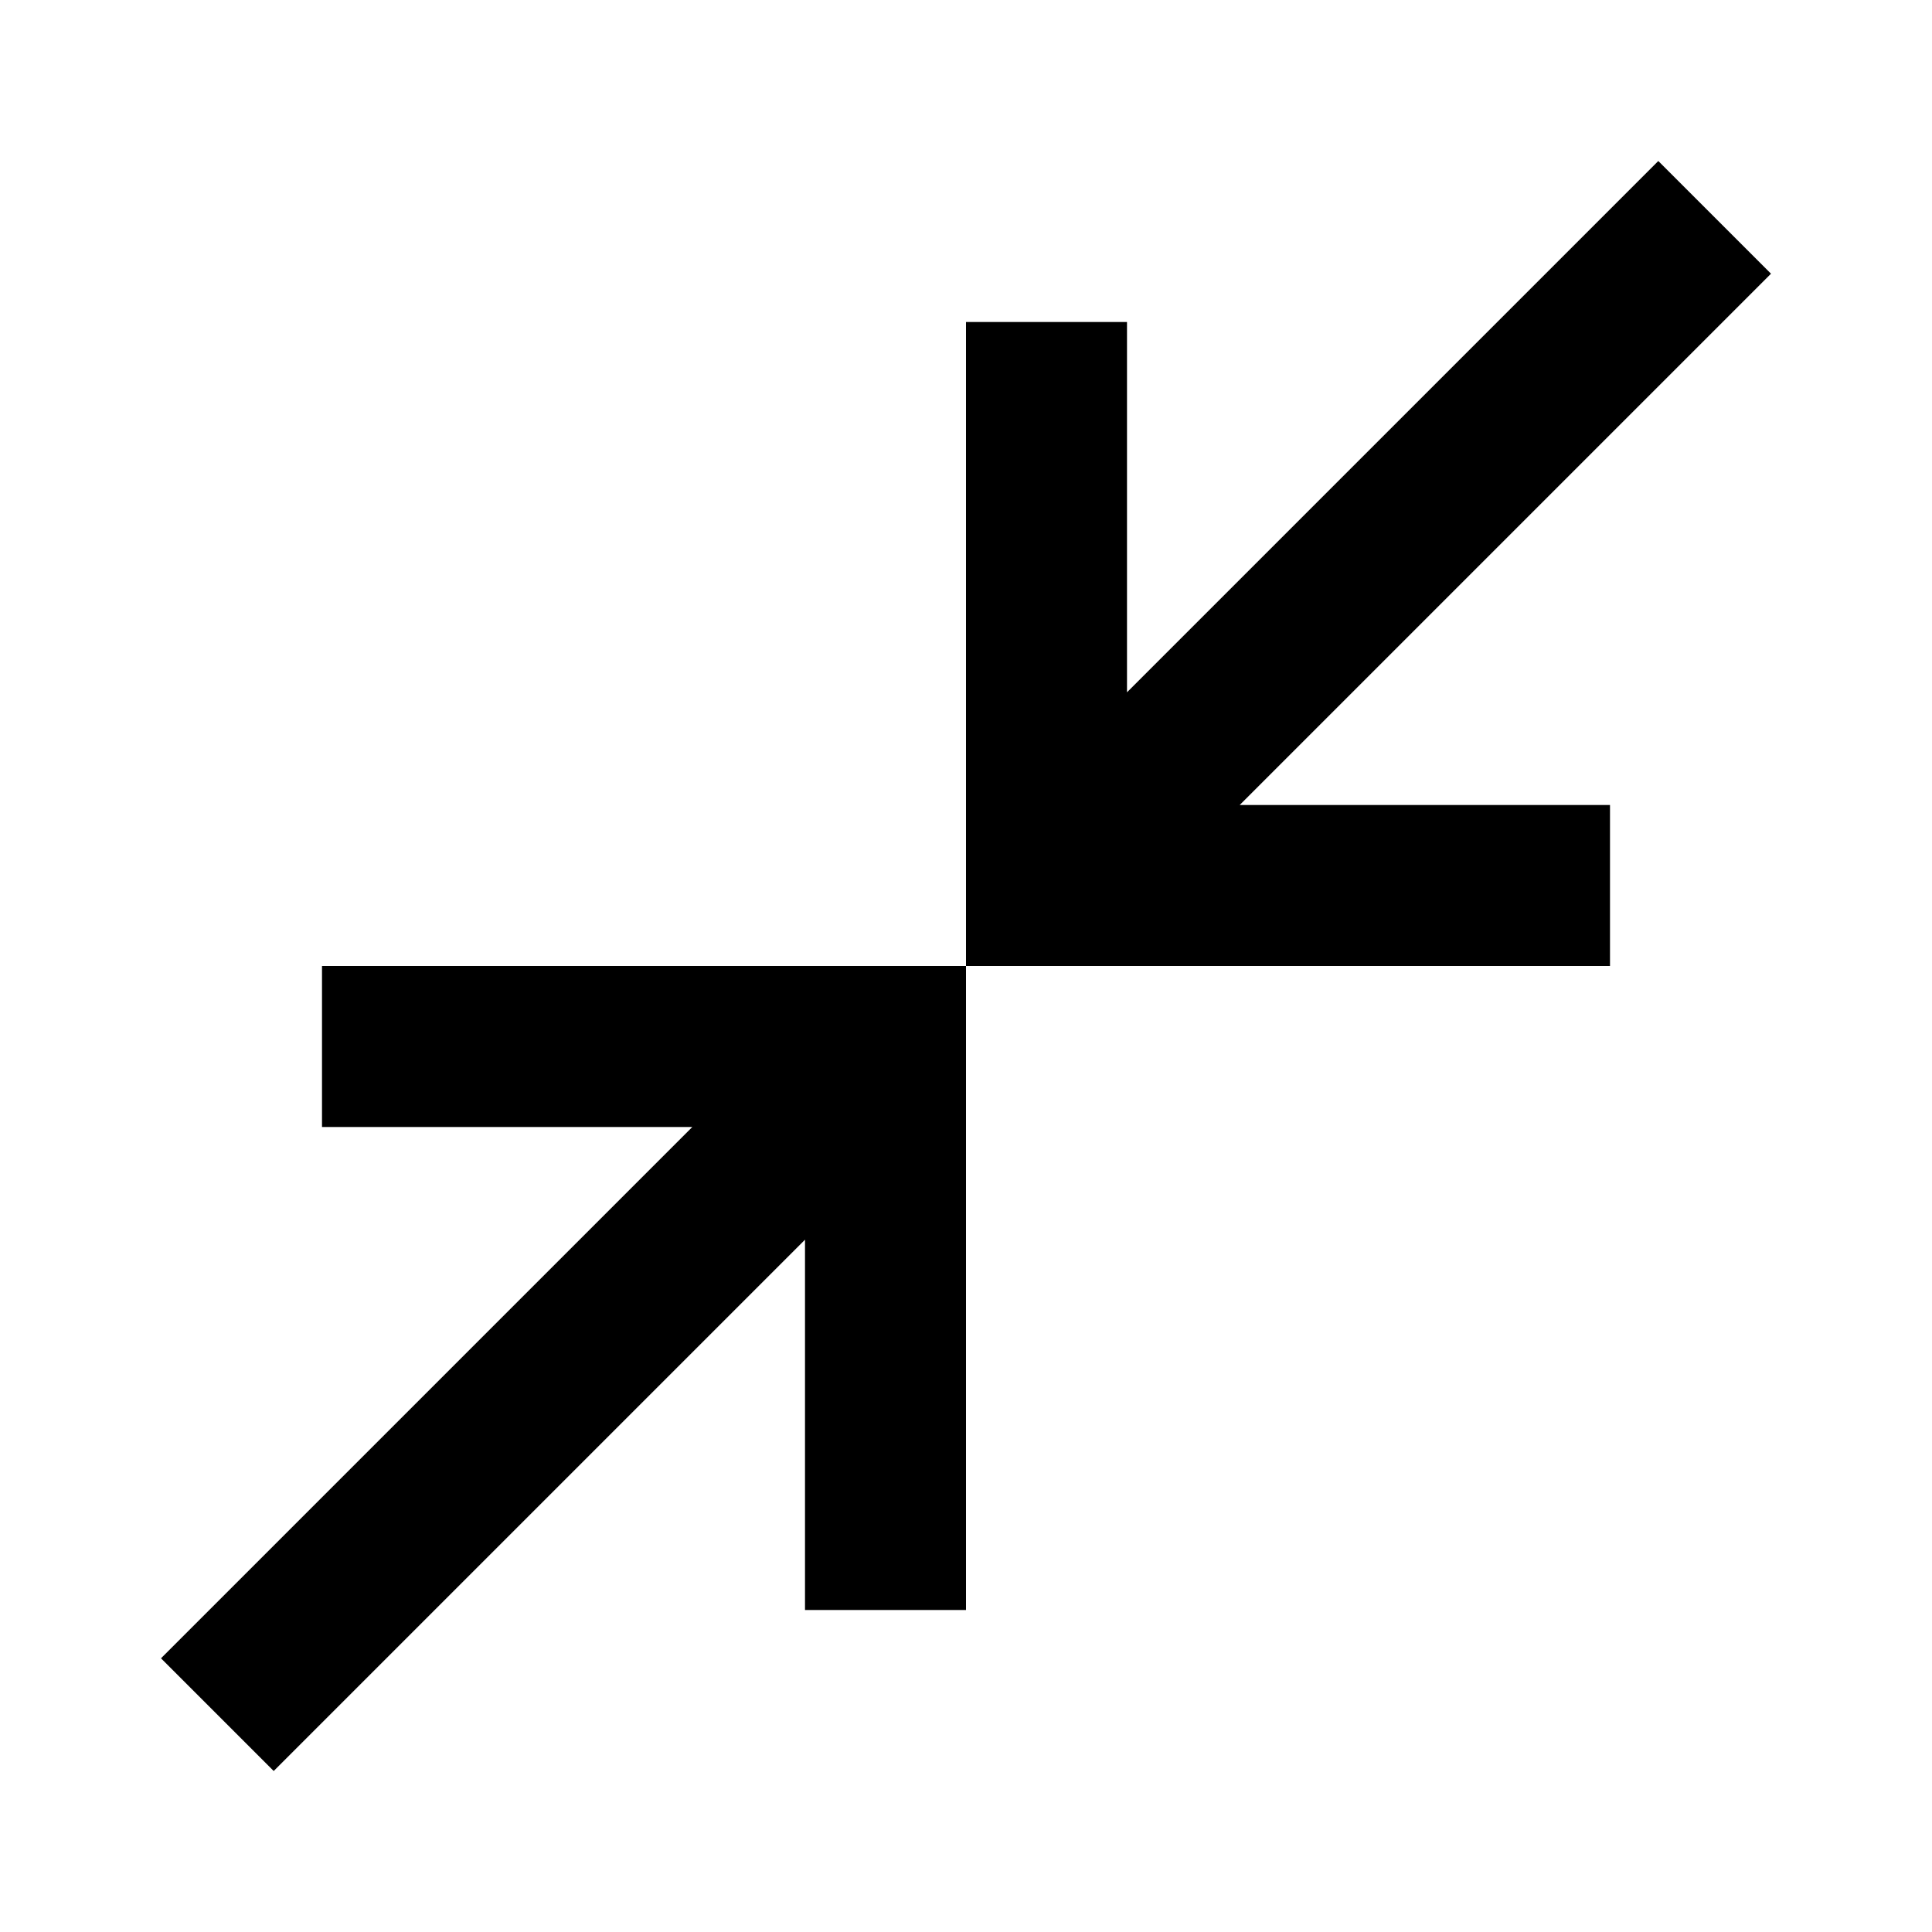
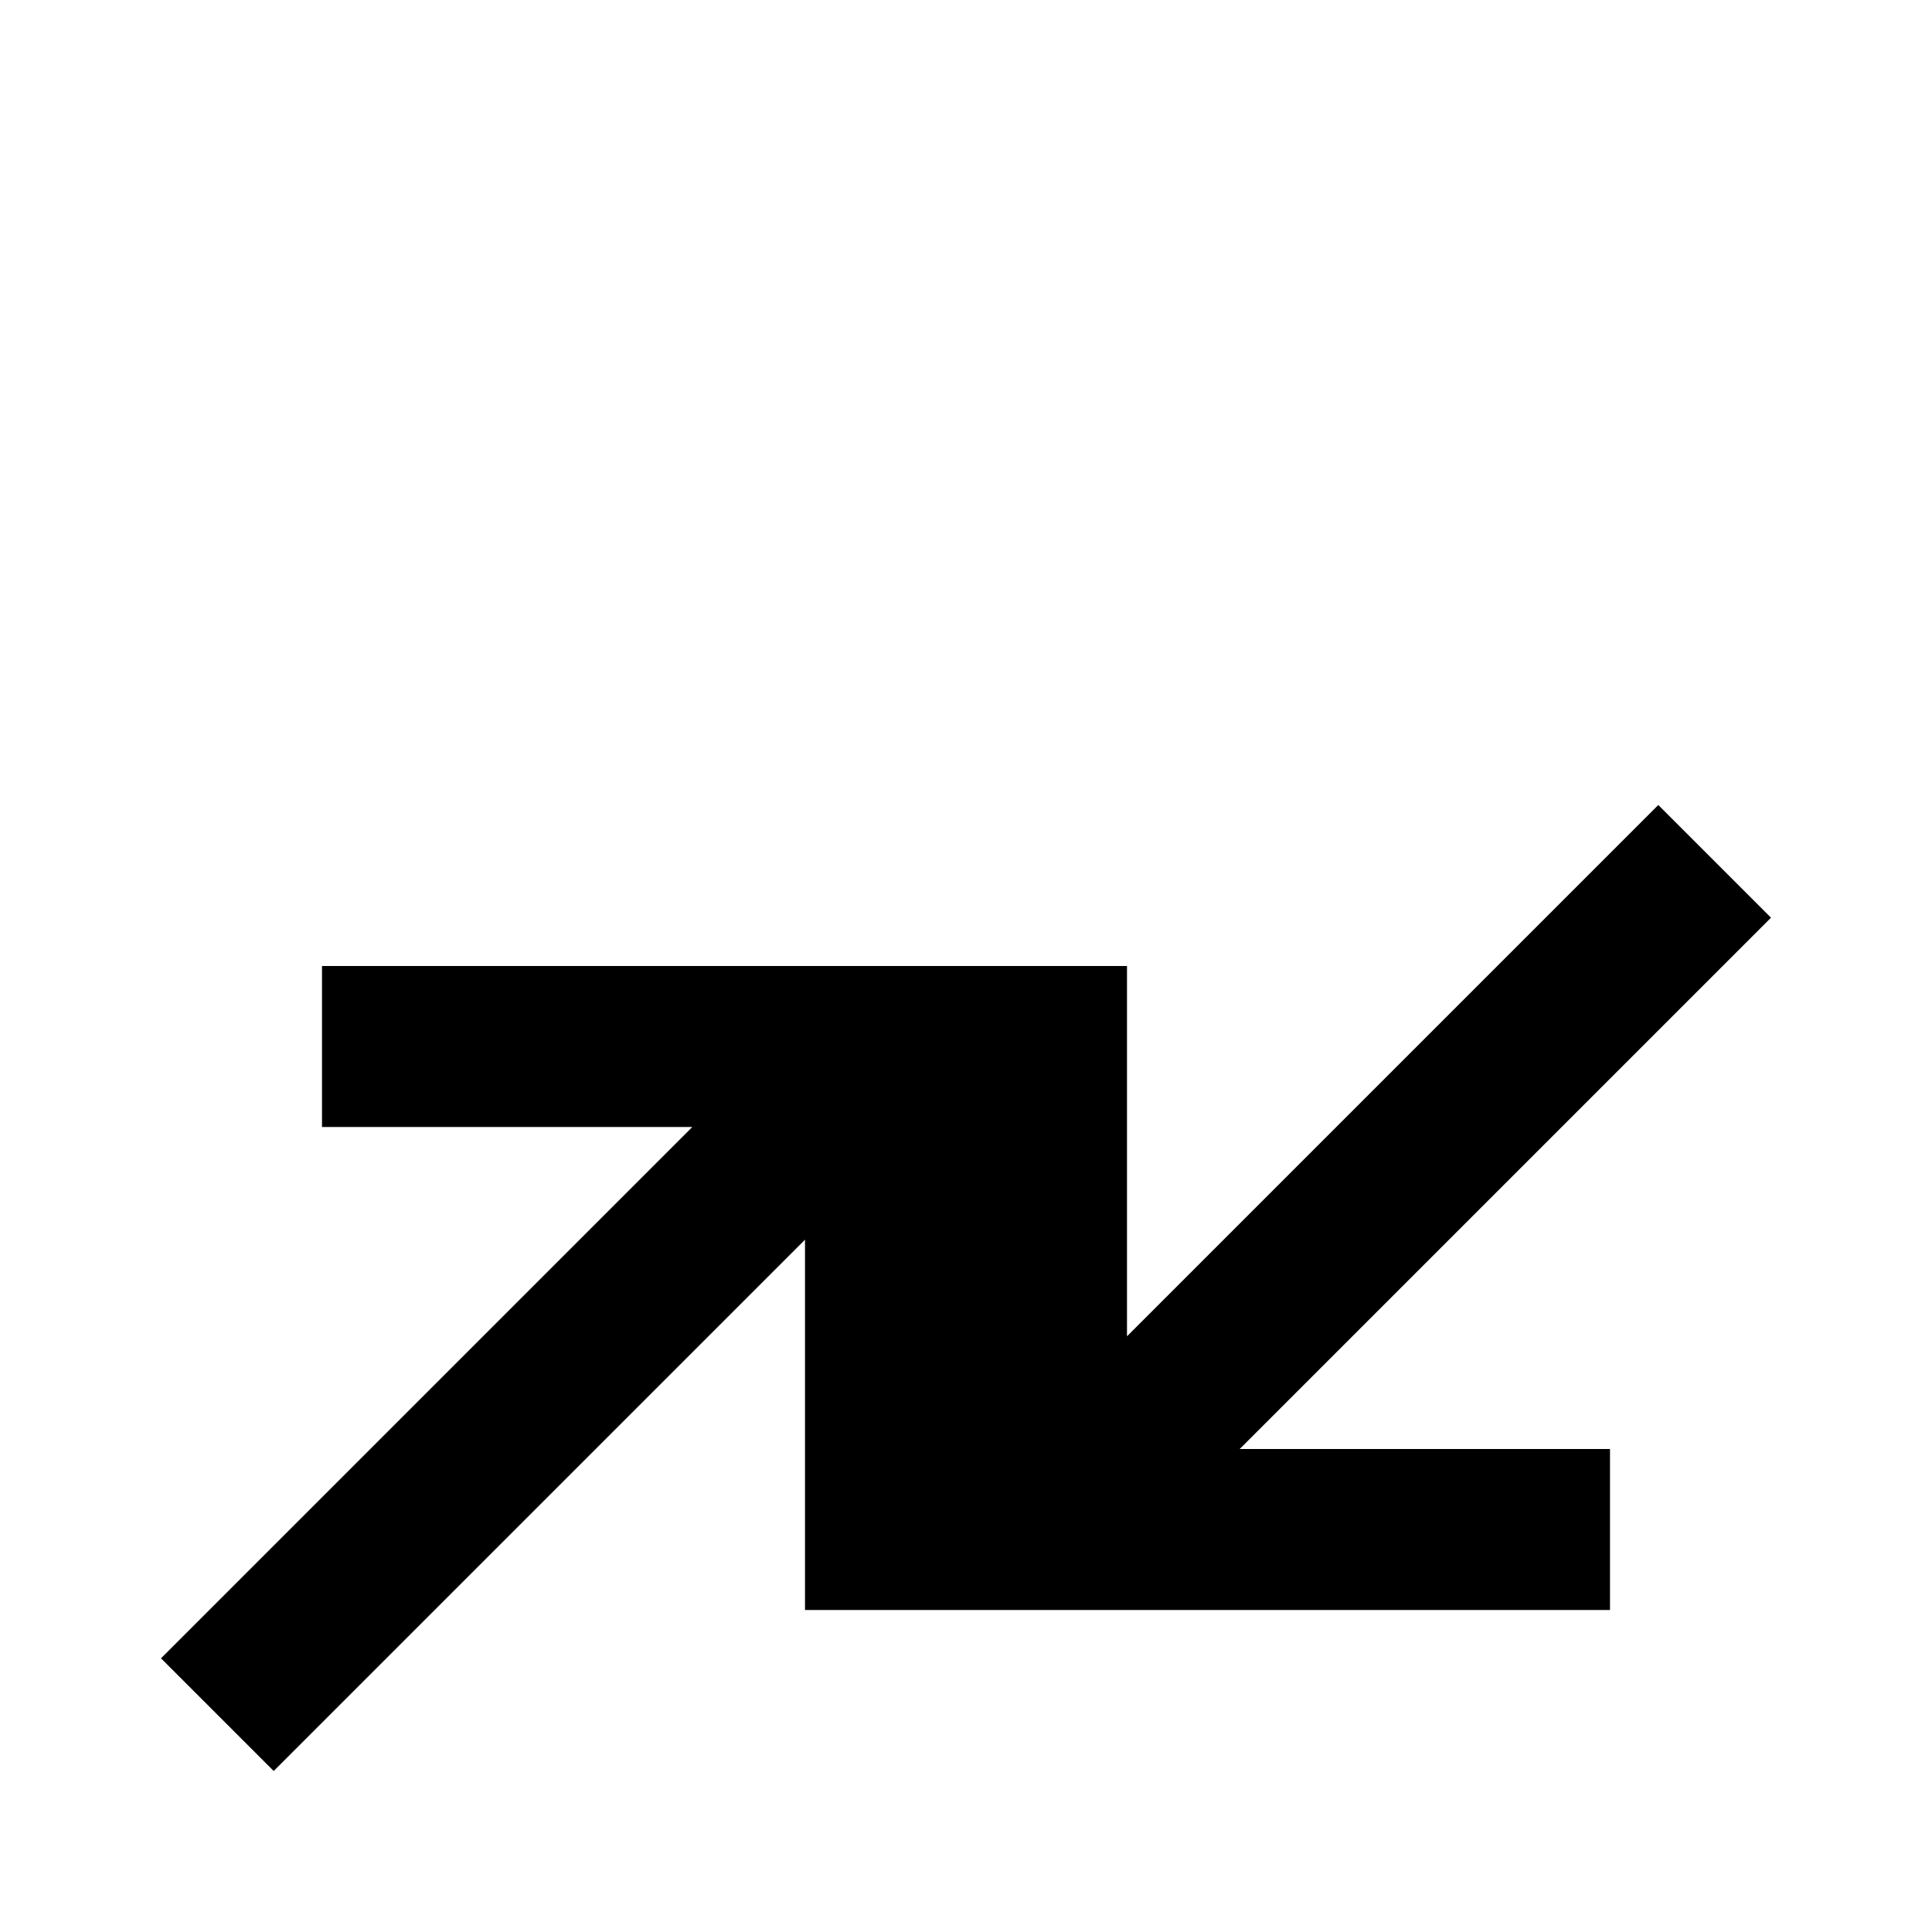
<svg xmlns="http://www.w3.org/2000/svg" height="24" viewBox="0 -960 960 960" width="24">
-   <path d="m136-80-56-56 264-264H160v-80h320v320h-80v-184L136-80Zm344-400v-320h80v184l264-264 56 56-264 264h184v80H480Z" />
+   <path d="m136-80-56-56 264-264H160v-80h320v320h-80v-184L136-80Zm344-400h80v184l264-264 56 56-264 264h184v80H480Z" />
</svg>